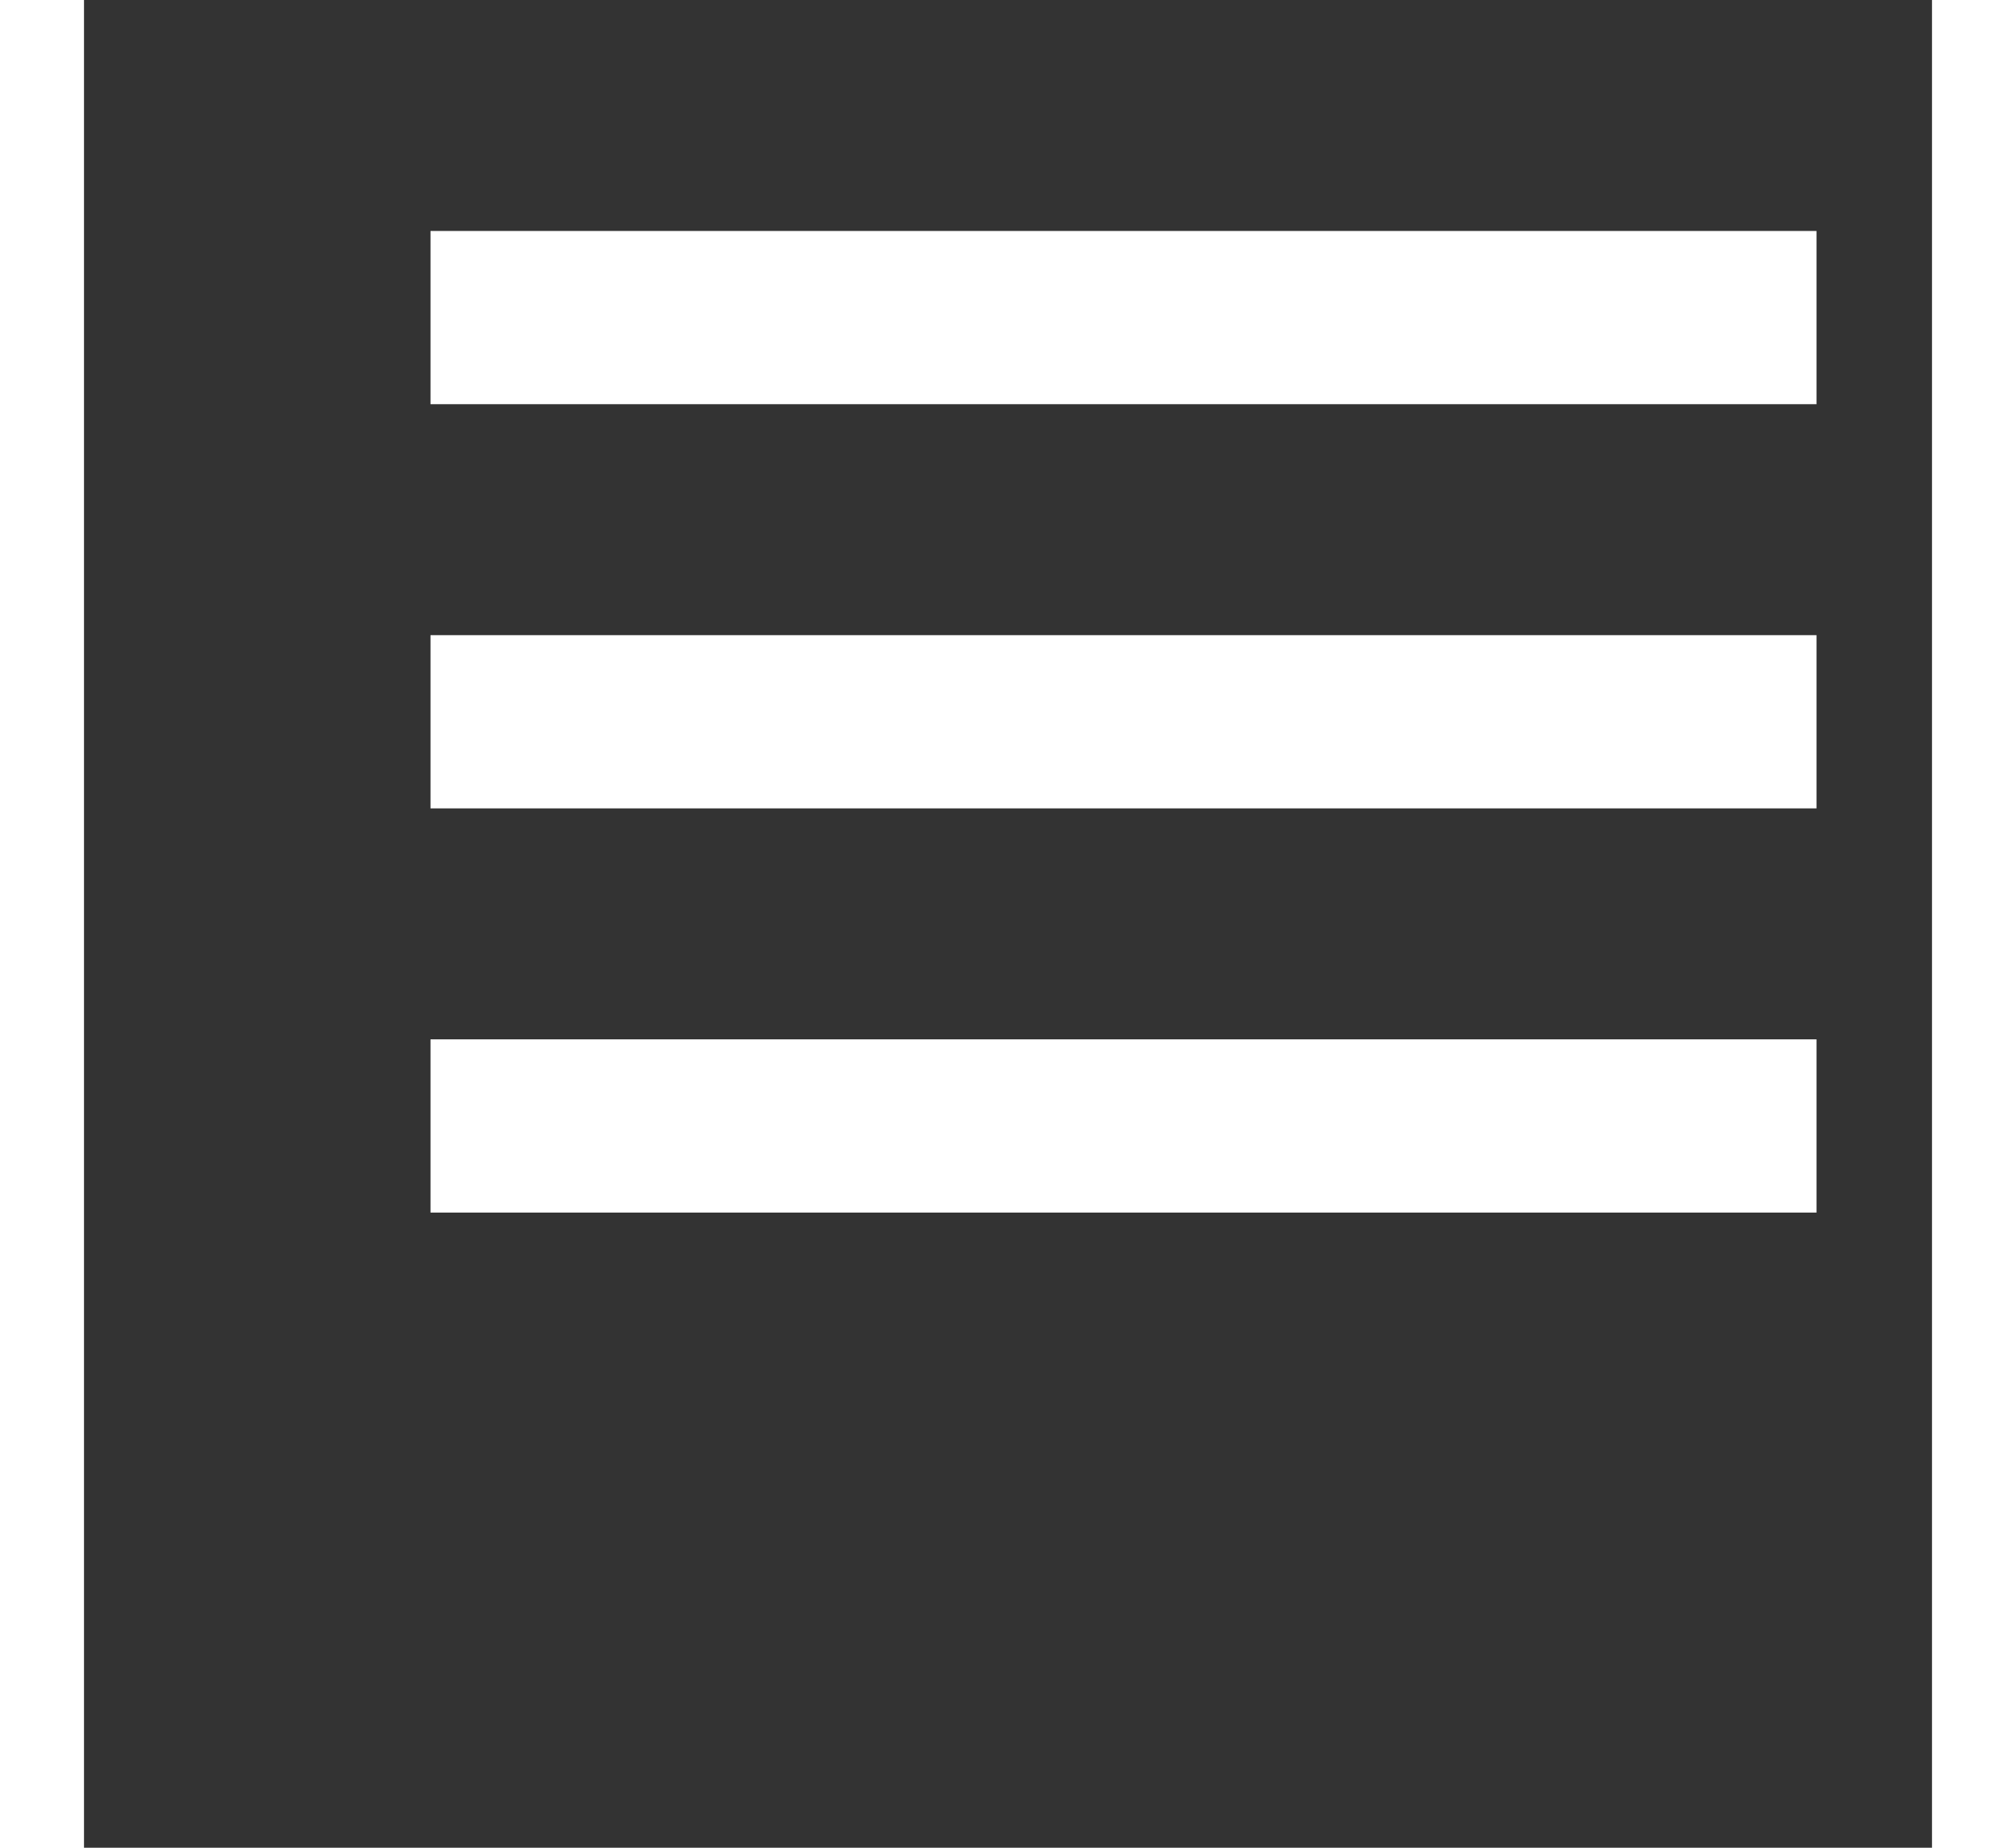
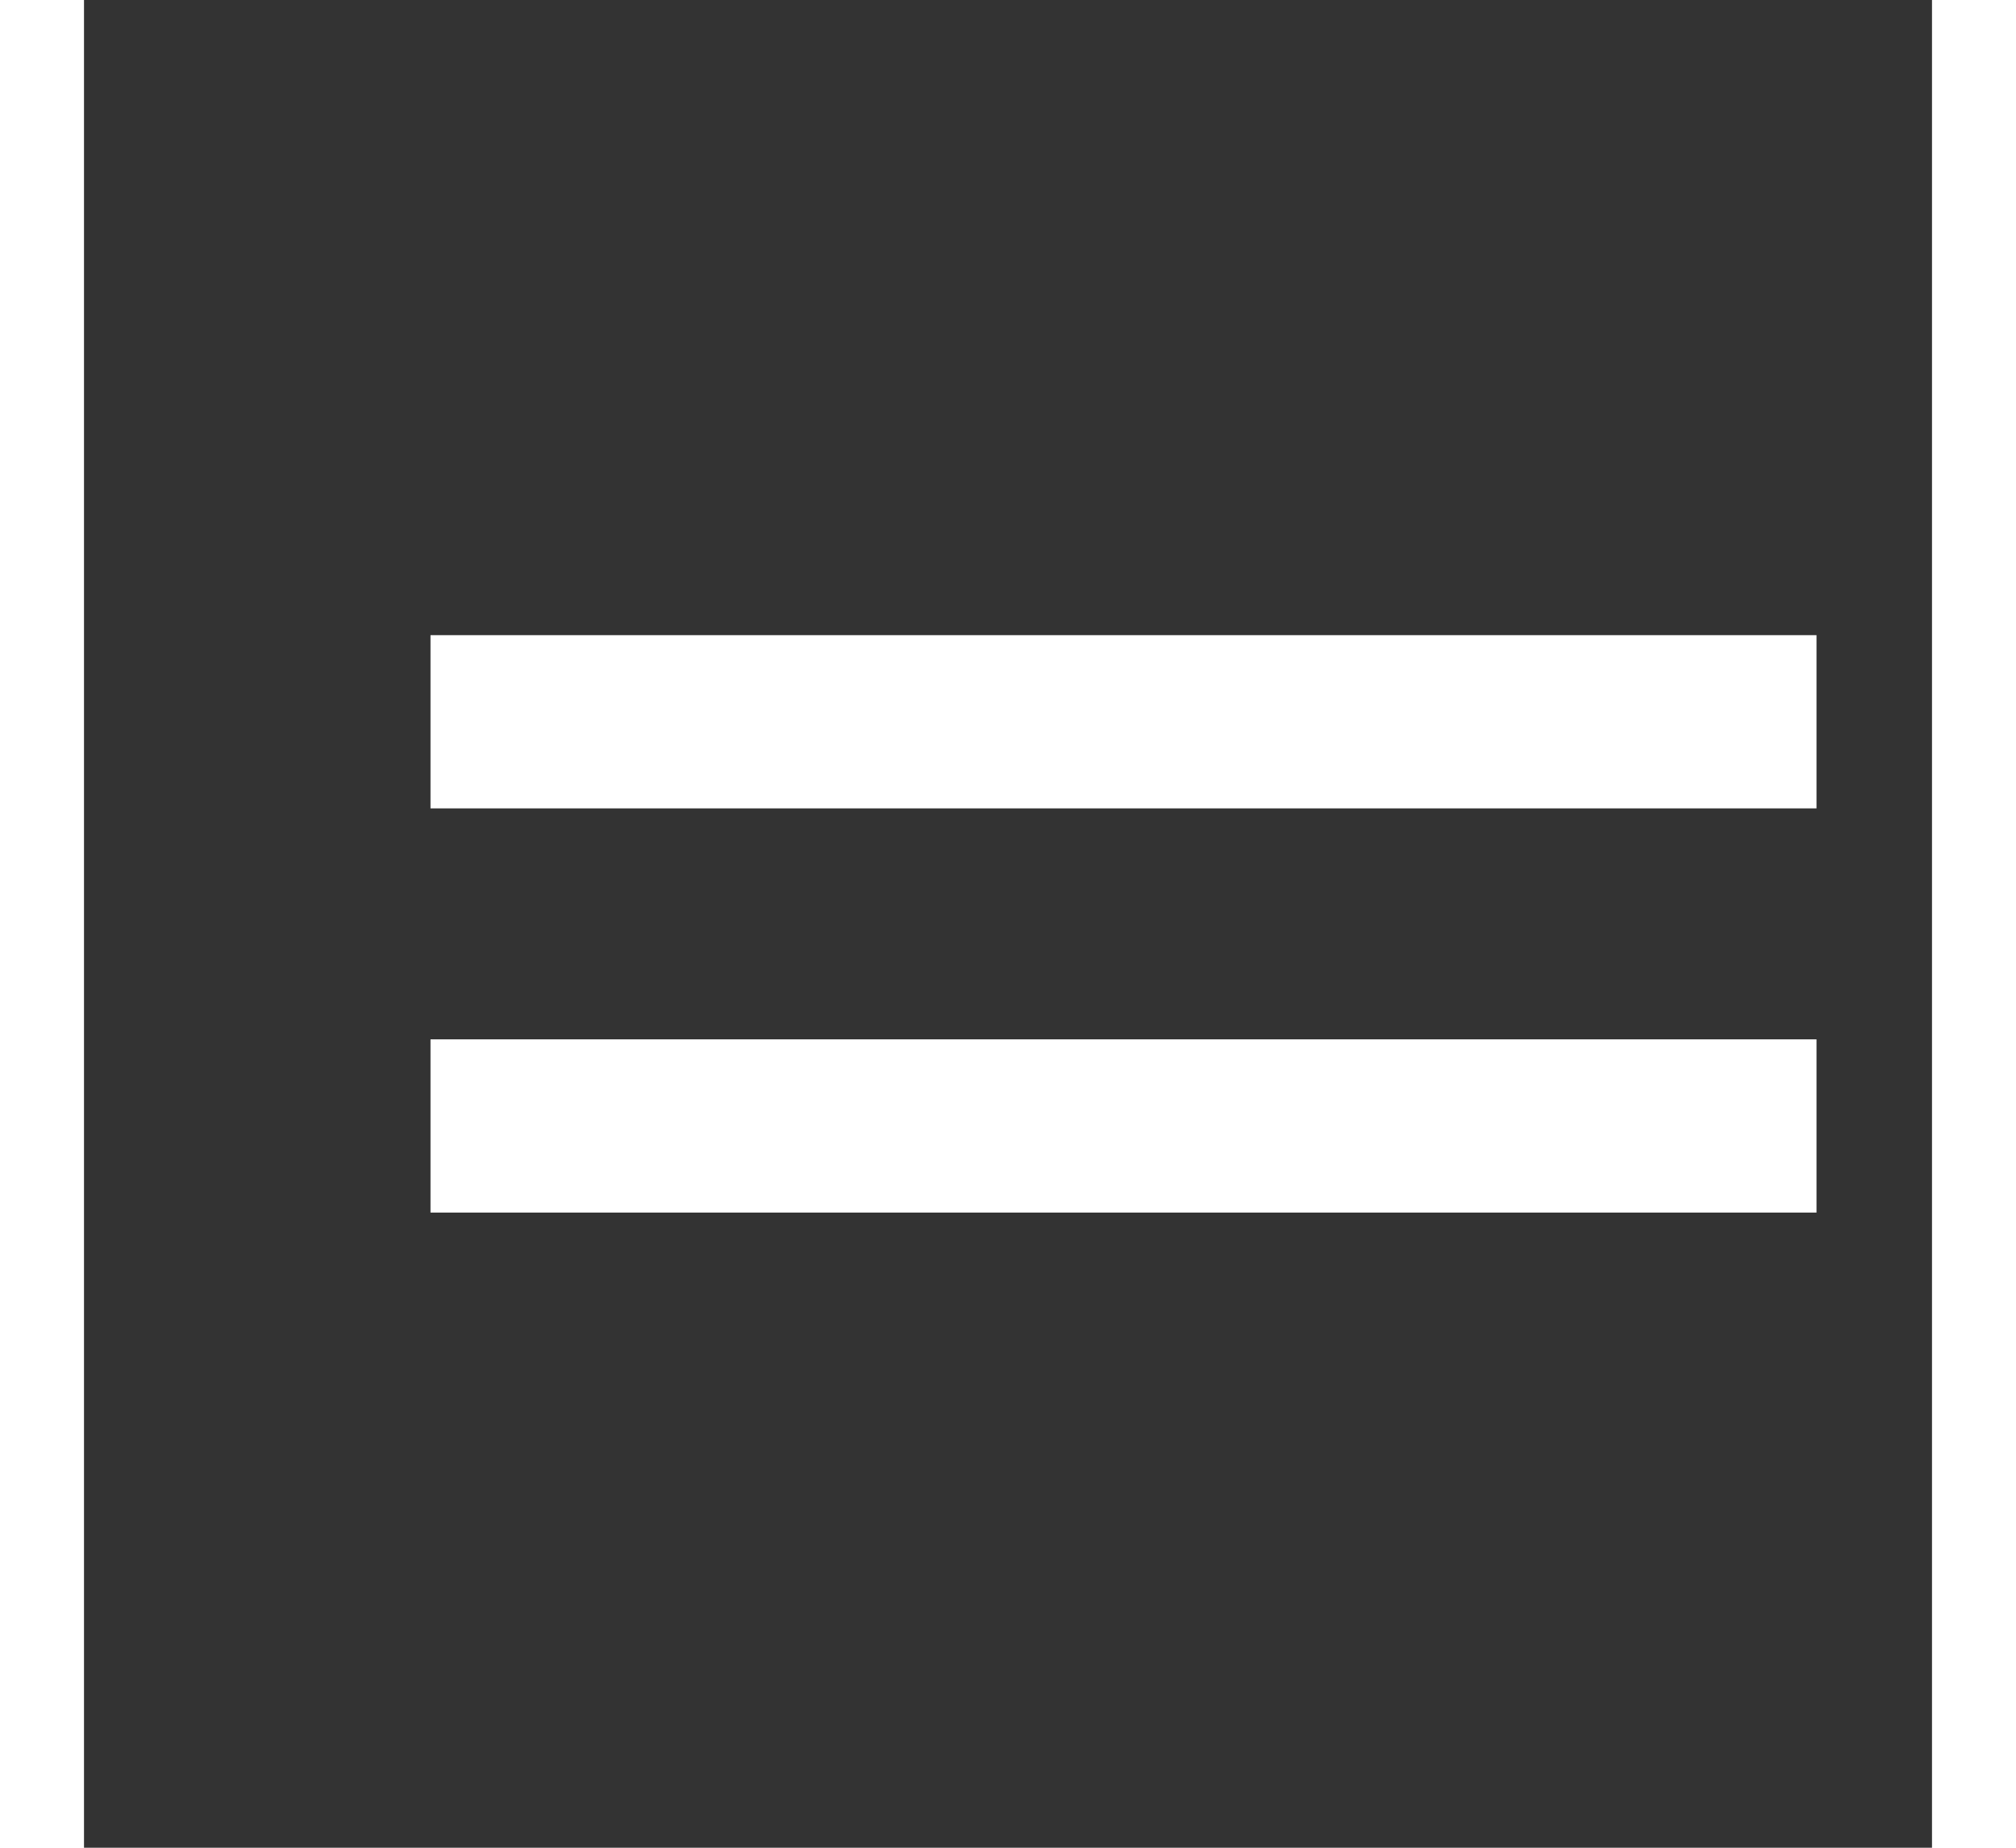
<svg xmlns="http://www.w3.org/2000/svg" width="24" height="22" viewBox="0 0 32 32">
  <rect x="0" y="0" width="32" height="32" fill="#333333" stroke="none" />
-   <path class="bar" d="M6 18h24v3h-24zm0-7h24v3h-24zm0-7h24v3h-24z" fill="#fff" />
+   <path class="bar" d="M6 18h24v3h-24zh24v3h-24zm0-7h24v3h-24z" fill="#fff" />
</svg>